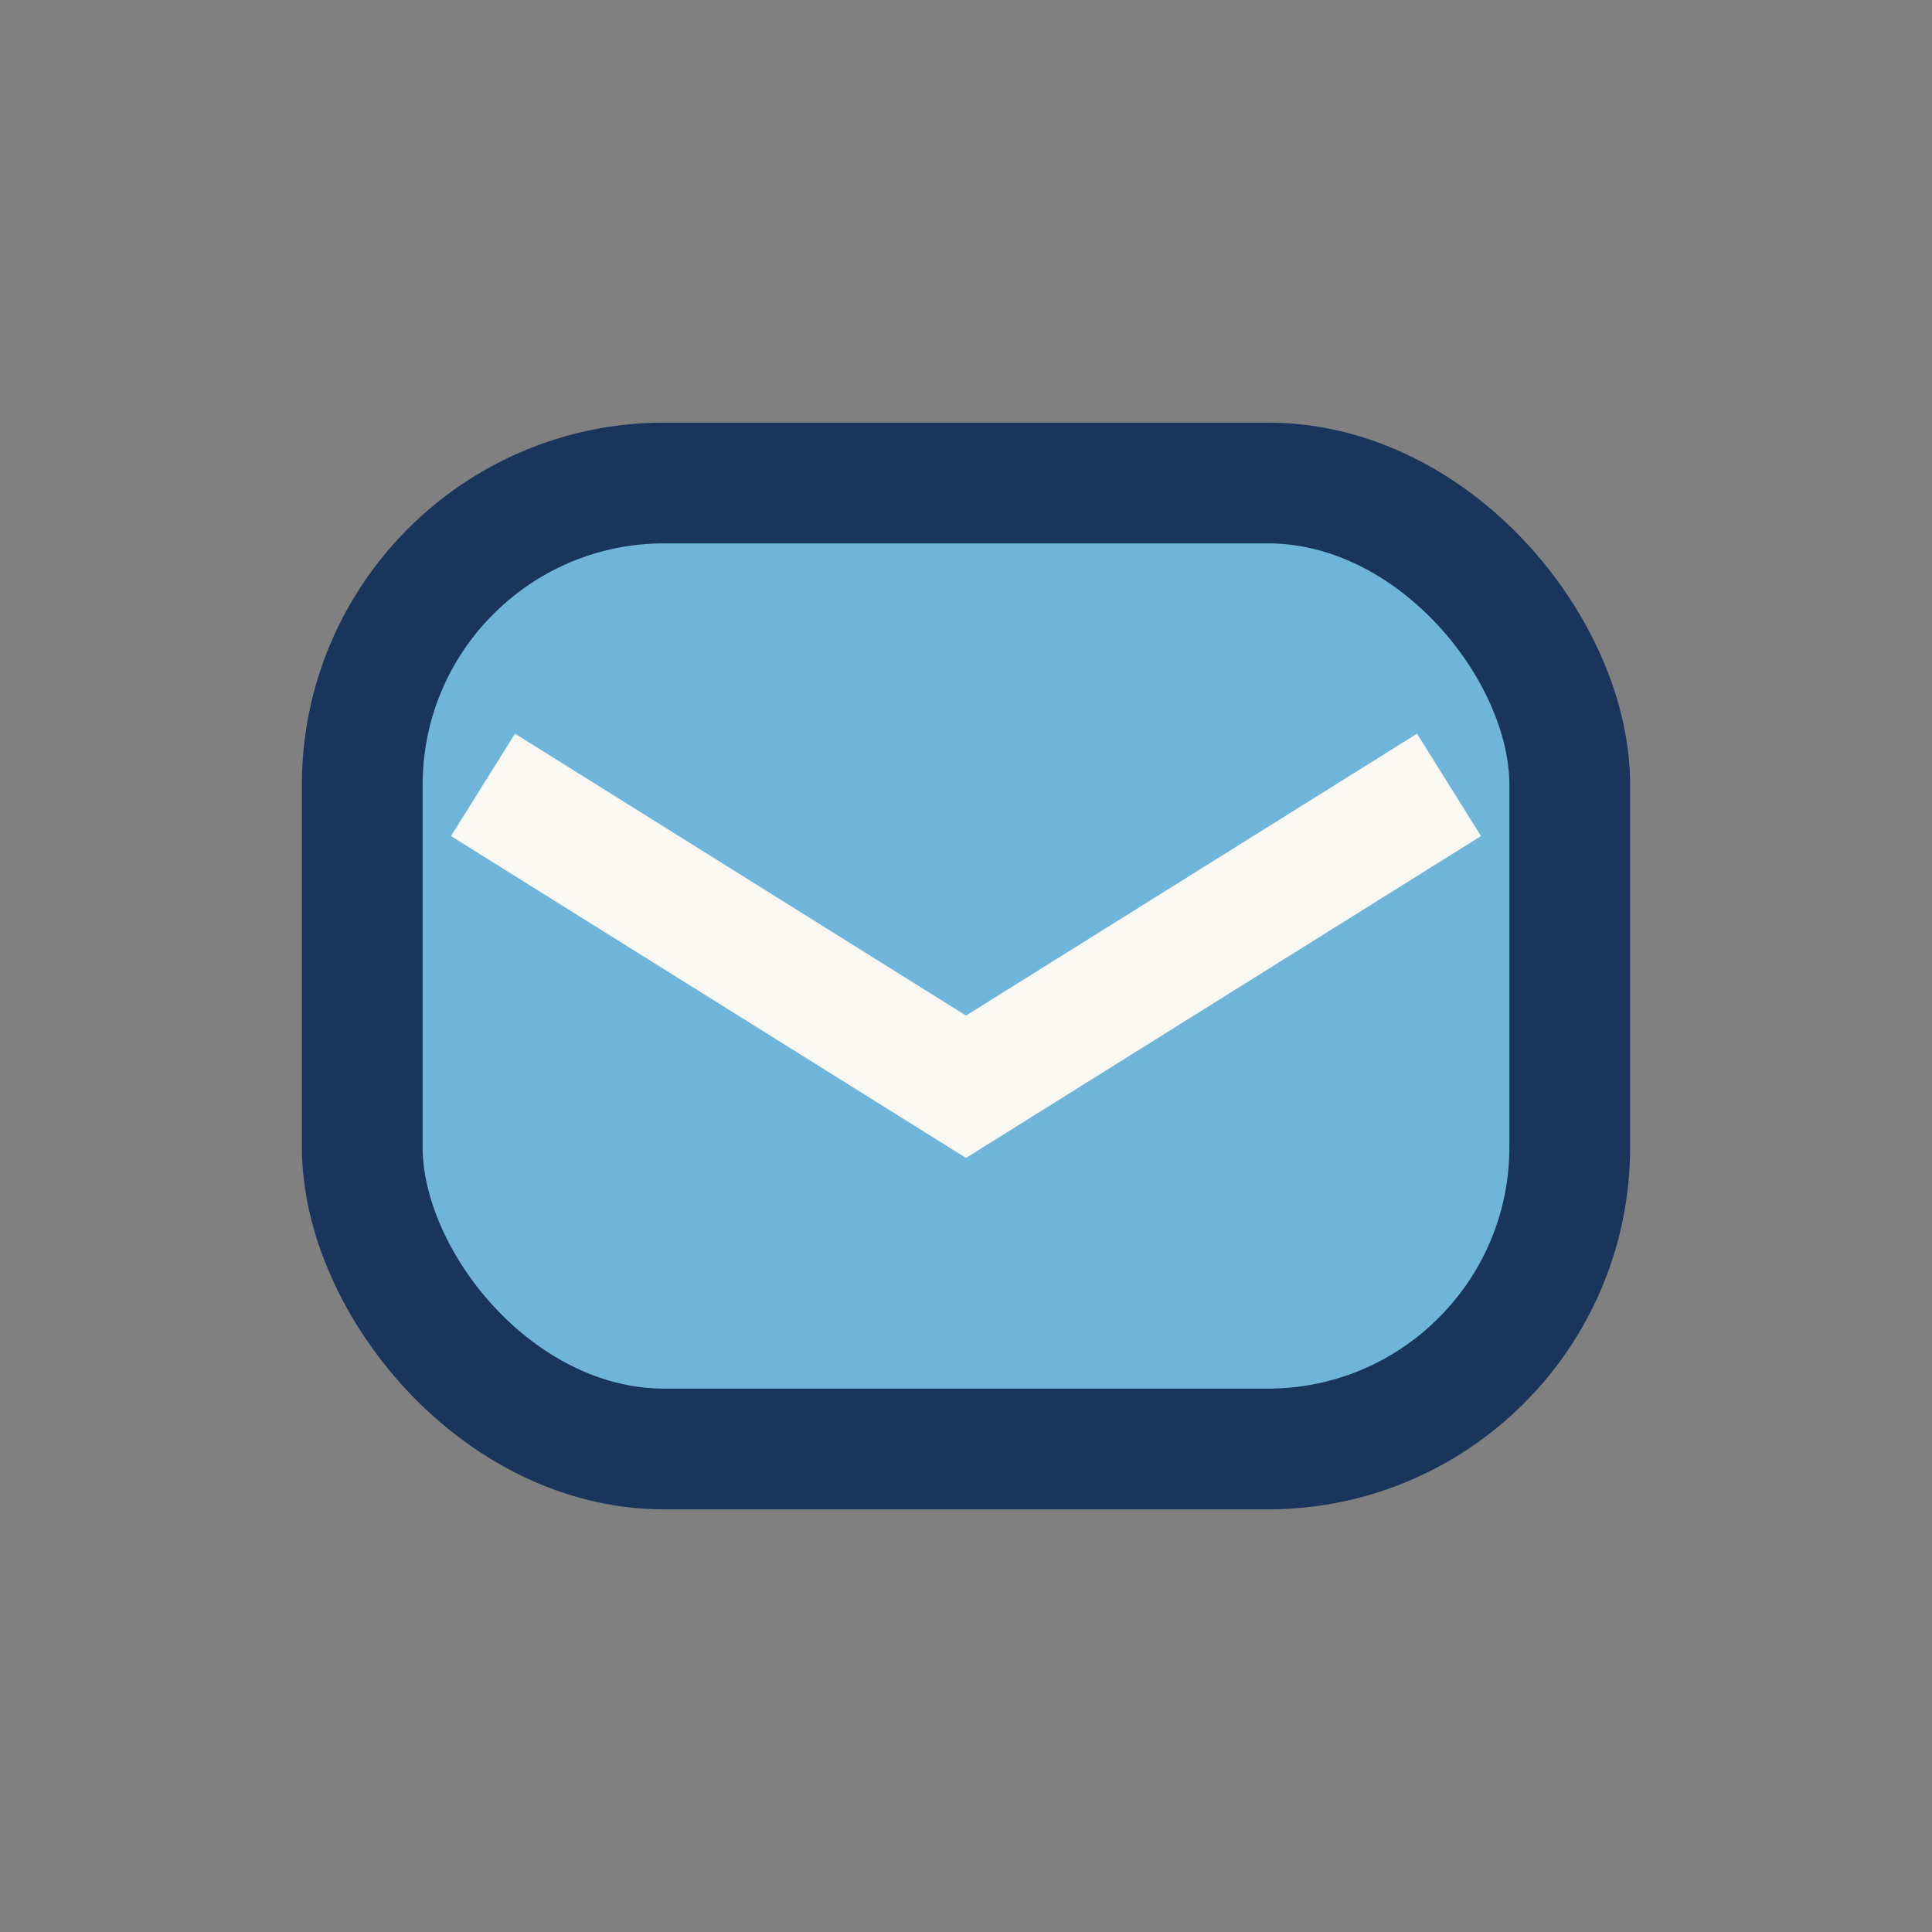
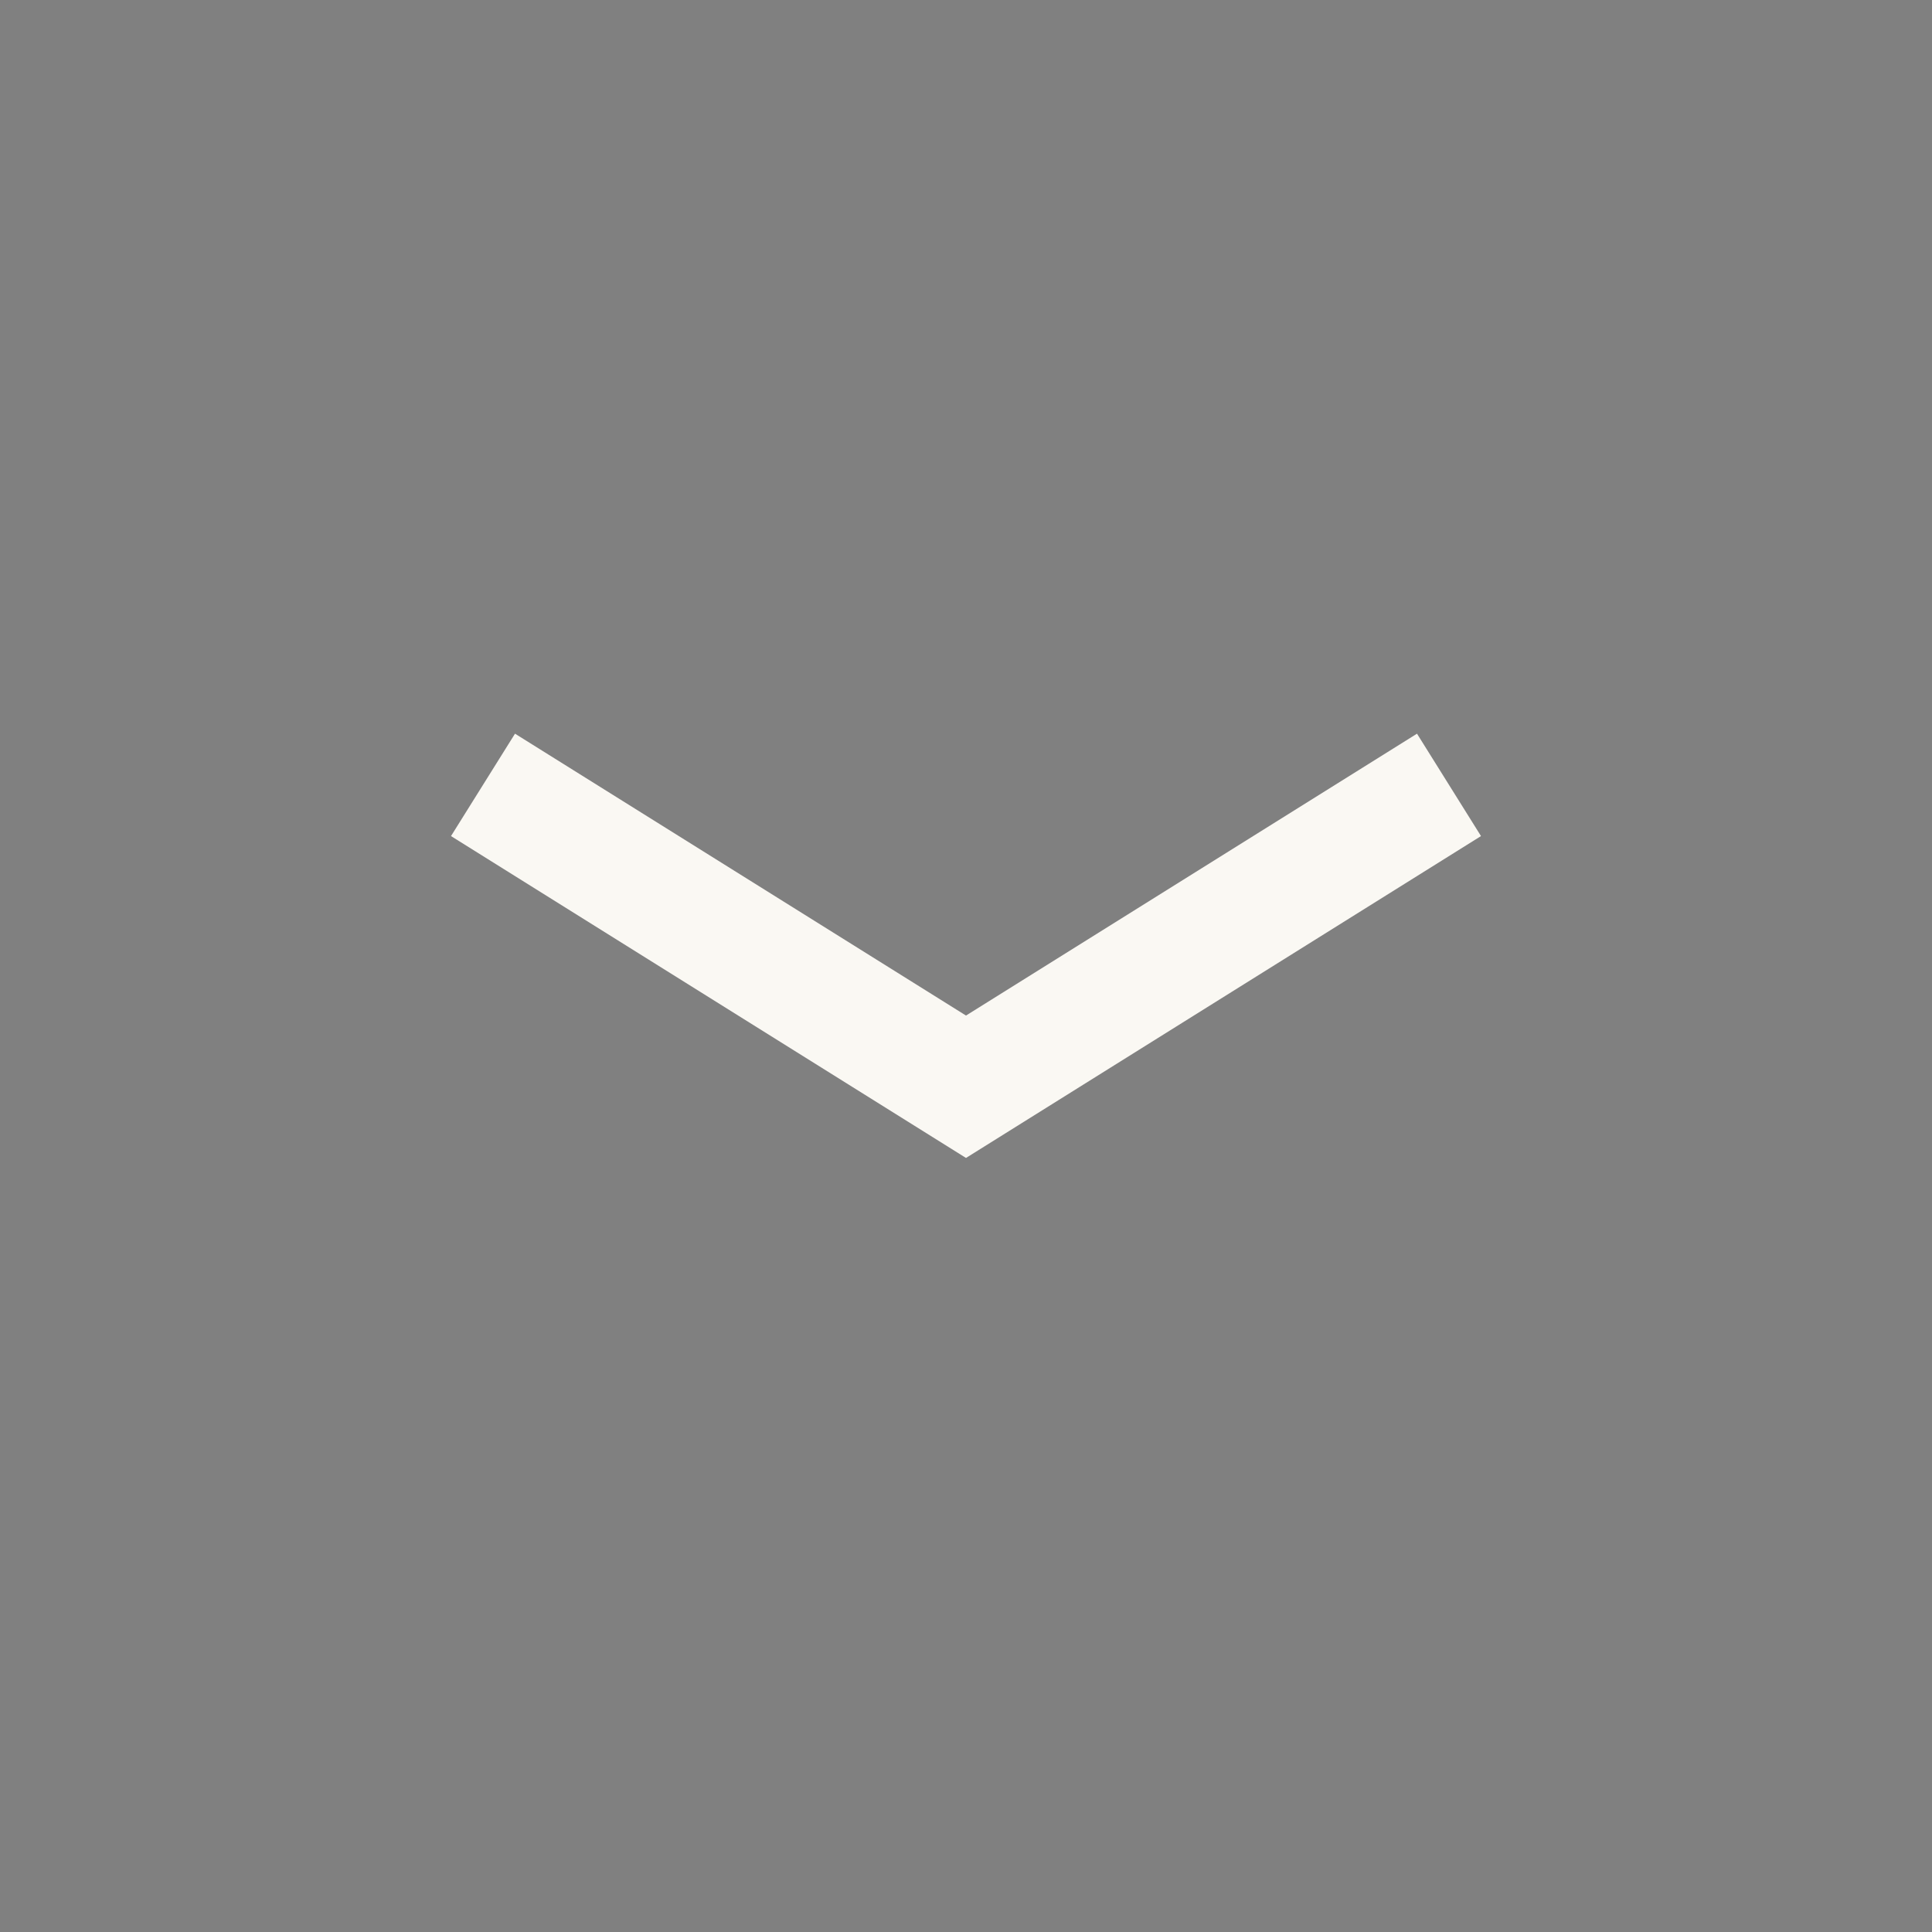
<svg xmlns="http://www.w3.org/2000/svg" width="32" height="32" viewBox="0 0 32 32">
  <rect x="0" y="0" width="32" height="32" fill="#808080" stroke="none" />
-   <rect x="6" y="8" width="20" height="16" rx="5" fill="#6EB5D9" stroke="#19355B" stroke-width="2" />
  <path d="M8 13l8 5 8-5" fill="none" stroke="#FAF8F3" stroke-width="2" />
</svg>